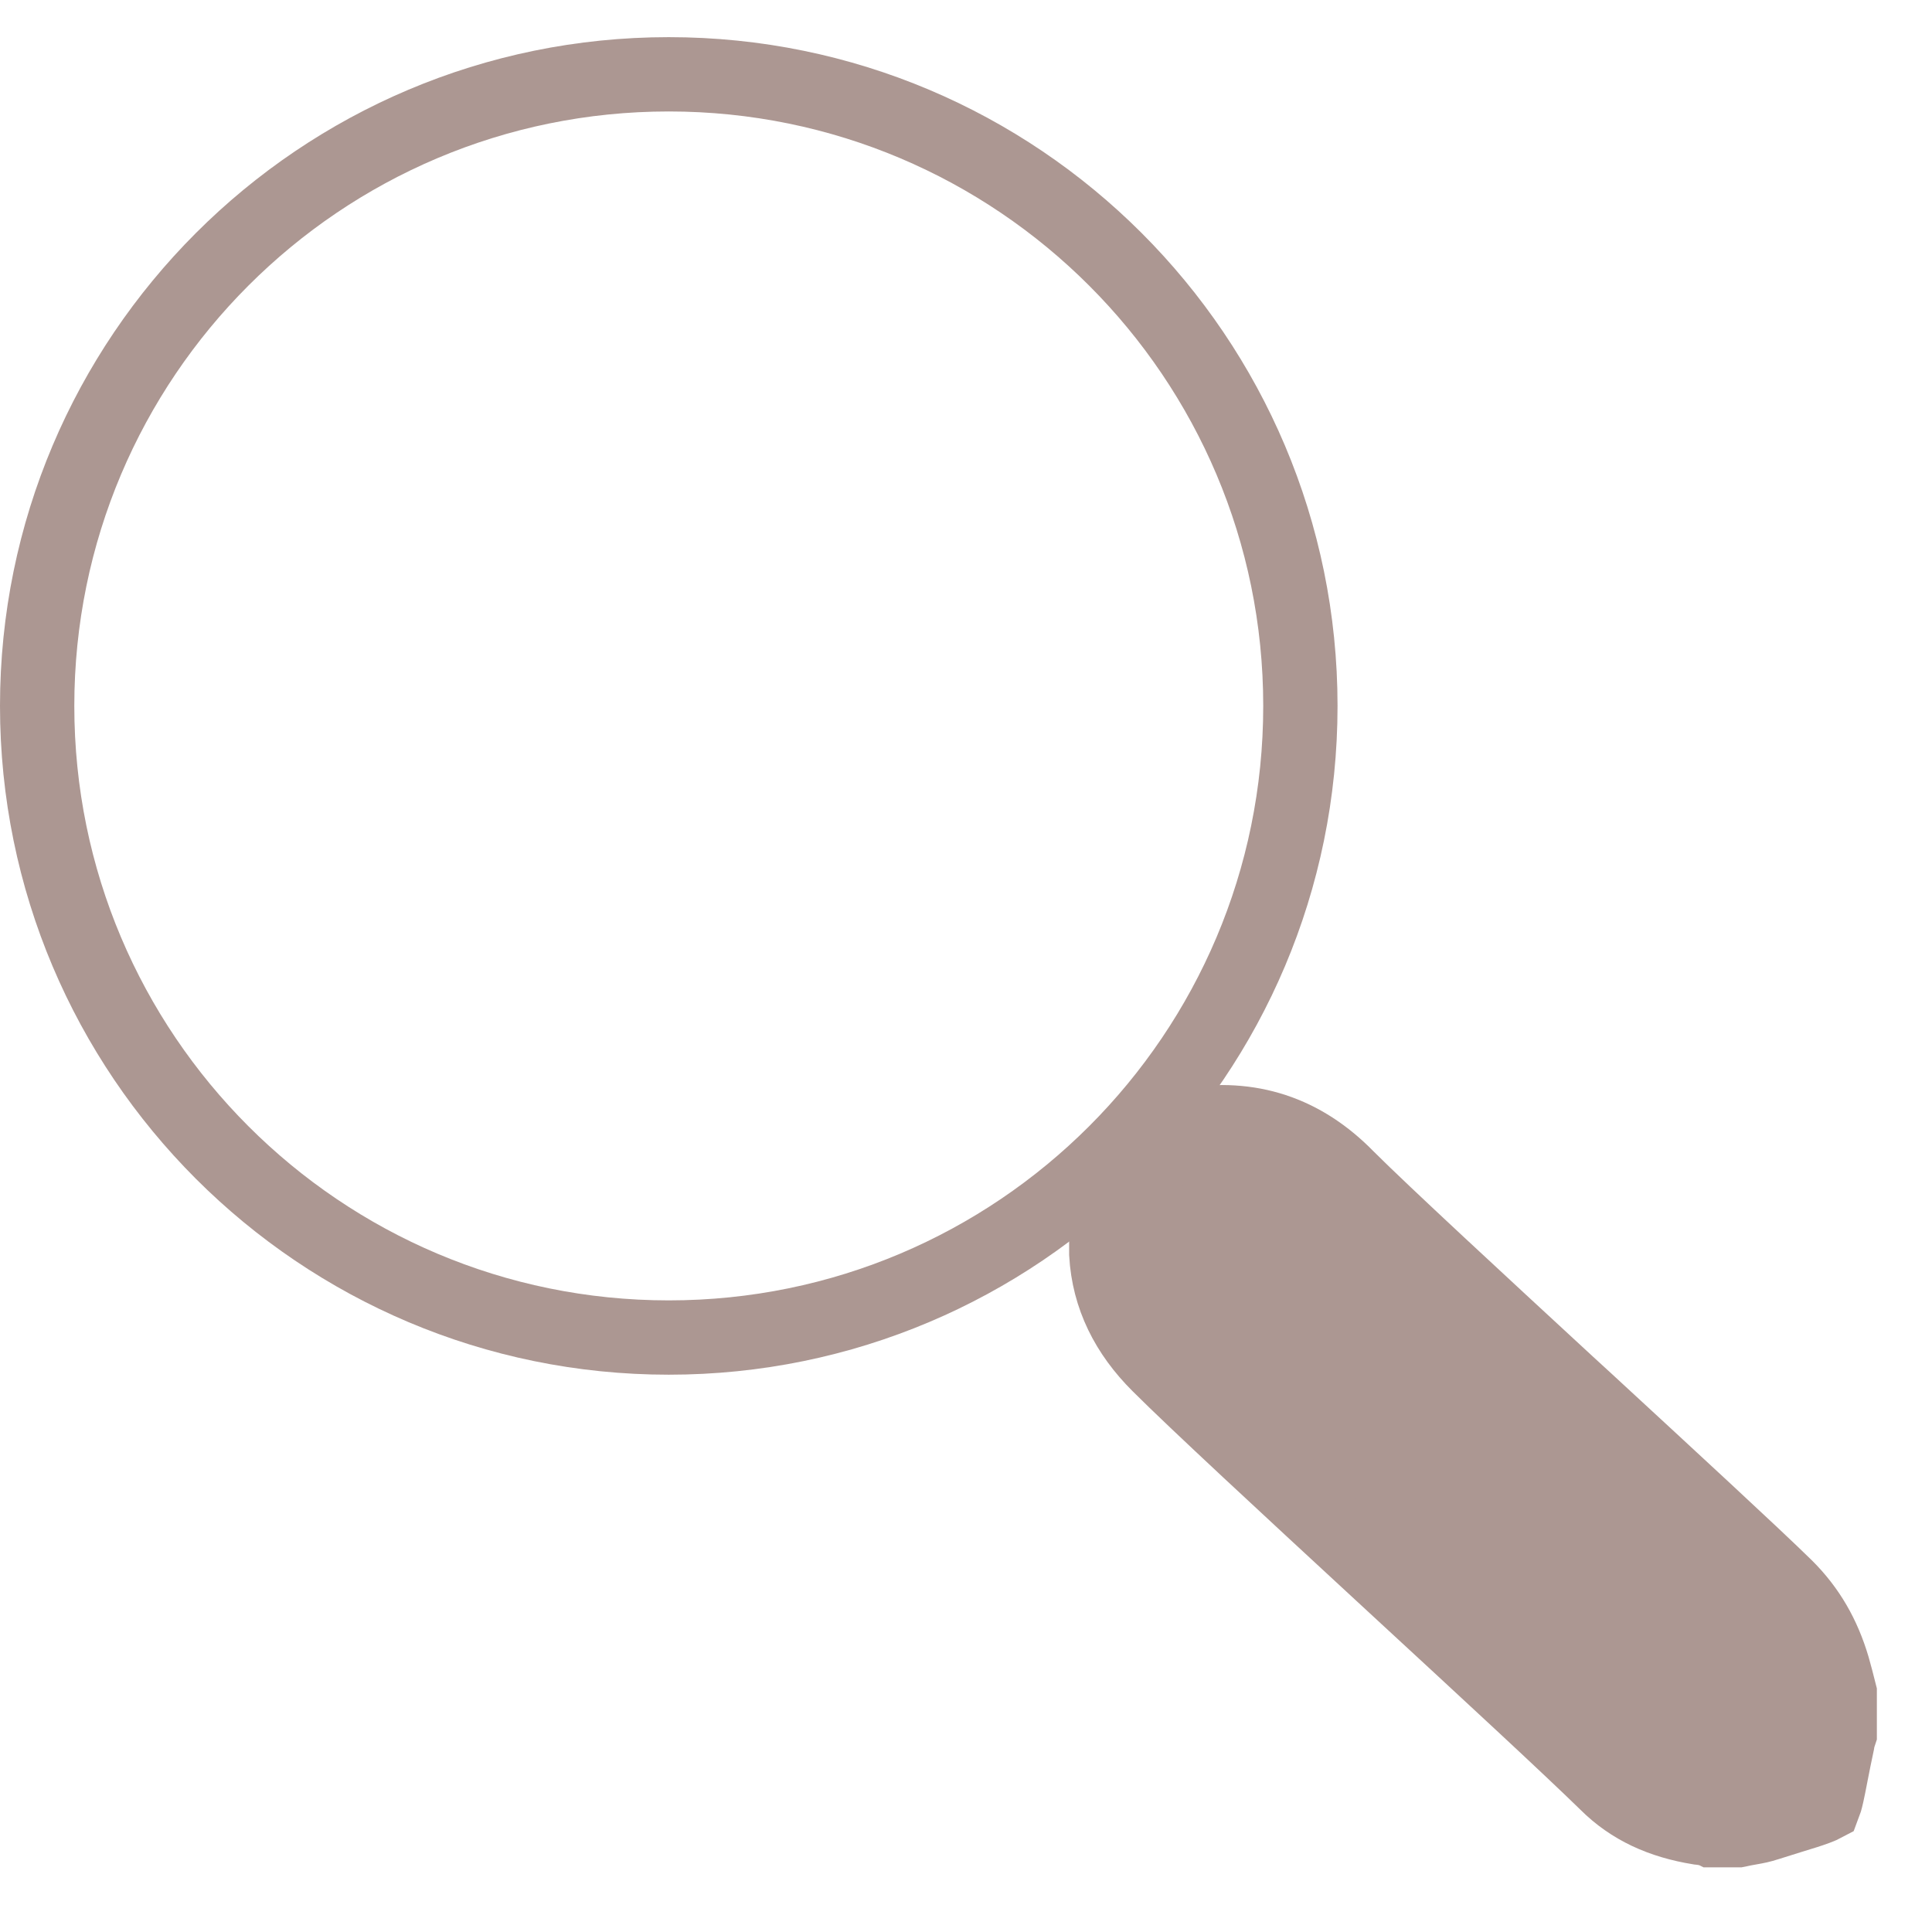
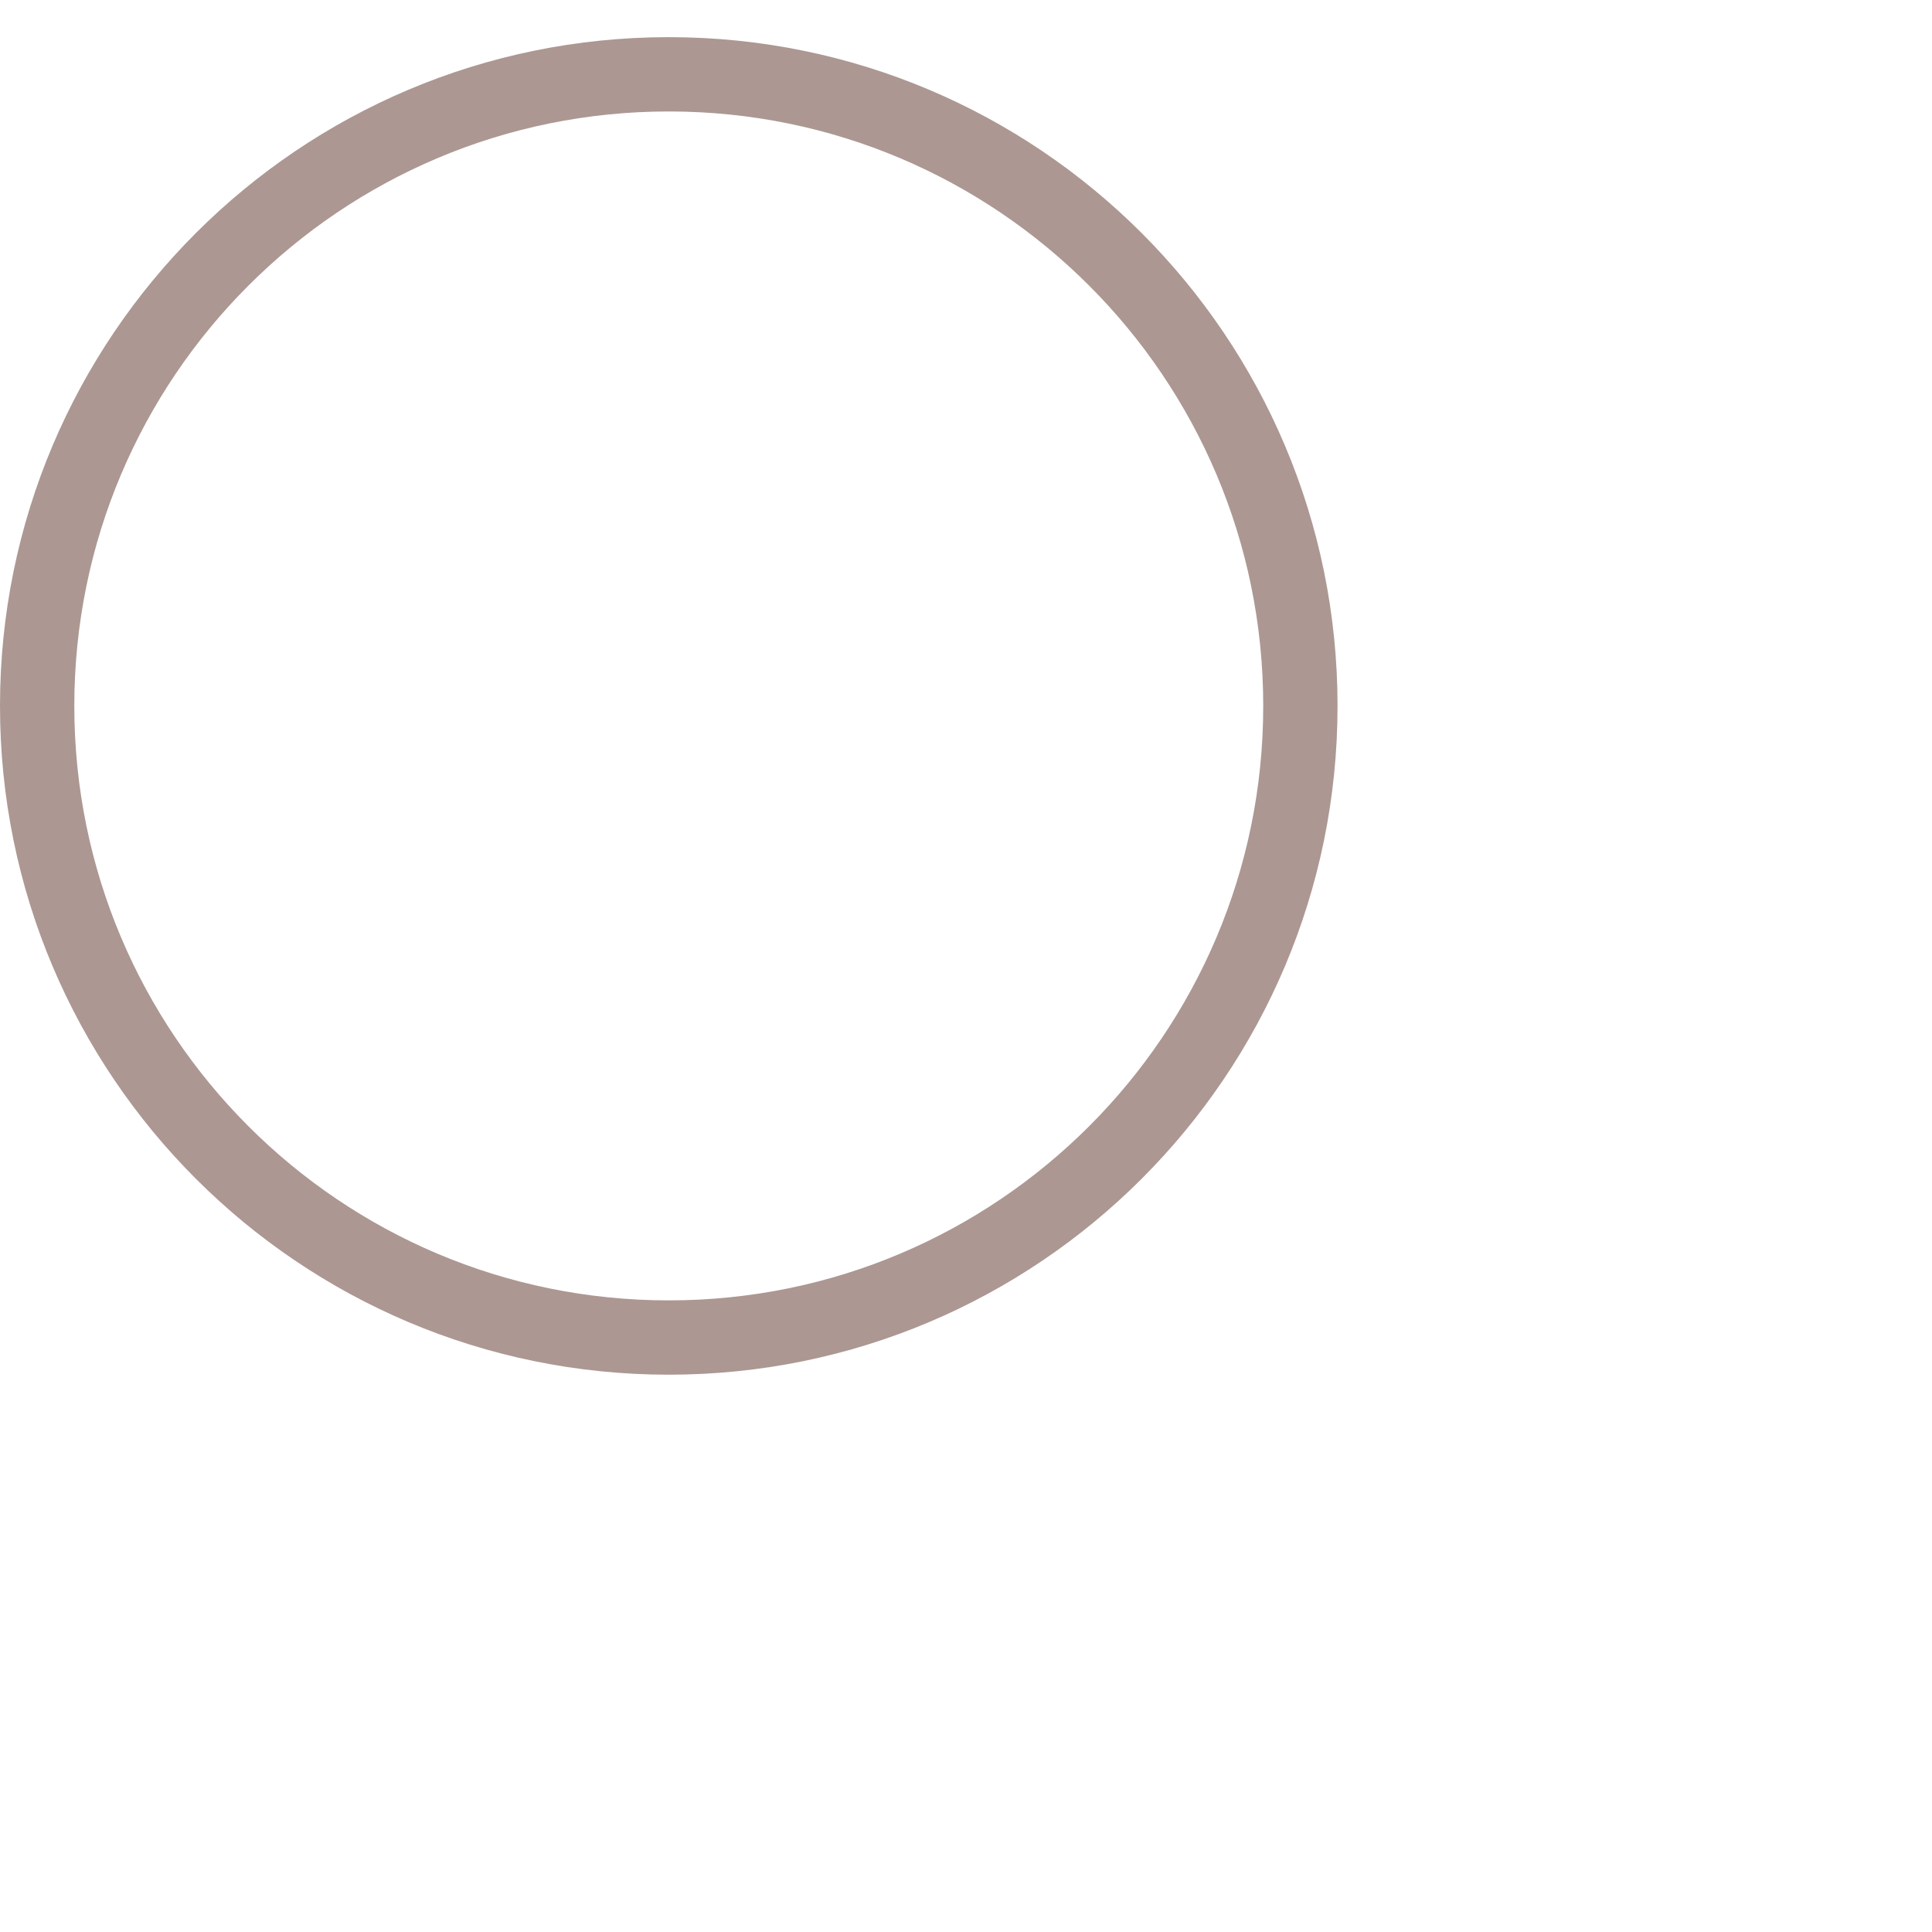
<svg xmlns="http://www.w3.org/2000/svg" width="26" height="26" viewBox="0 0 26 26" fill="none">
  <g clip-path="url(#clip0_711_42)">
    <path d="M9 18C13.694 18 17.5 14.194 17.5 9.5C17.5 4.806 13.694 1 9 1C4.306 1 0.5 4.806 0.5 9.5C0.5 14.194 4.306 18 9 18Z" stroke="#AC9792" />
-     <path d="M14.888 16.309L15.985 15.141C16.821 15.002 17.531 15.233 18.133 15.85L18.137 15.854C18.629 16.344 19.872 17.492 21.099 18.625C21.187 18.706 21.275 18.787 21.363 18.867C22.505 19.921 23.591 20.922 24.034 21.356C24.34 21.661 24.54 22.011 24.666 22.436C24.696 22.54 24.726 22.657 24.758 22.784V23.328C24.754 23.34 24.75 23.353 24.746 23.366C24.741 23.383 24.732 23.416 24.726 23.458C24.693 23.611 24.667 23.744 24.645 23.856C24.643 23.869 24.64 23.881 24.638 23.892C24.618 23.996 24.602 24.076 24.587 24.144C24.568 24.229 24.554 24.271 24.547 24.289C24.532 24.297 24.501 24.312 24.444 24.333C24.355 24.366 24.251 24.398 24.106 24.442C24.017 24.47 23.913 24.502 23.787 24.542L23.78 24.544C23.699 24.571 23.64 24.582 23.556 24.597C23.509 24.605 23.455 24.615 23.384 24.63H23.046C23.044 24.629 23.041 24.628 23.039 24.628L23.038 24.628C23.012 24.621 22.941 24.602 22.861 24.595C22.359 24.513 21.951 24.329 21.619 23.998L21.616 23.995C21.133 23.522 20 22.475 18.835 21.4C18.752 21.323 18.669 21.246 18.586 21.17C17.328 20.008 16.087 18.86 15.595 18.368C15.17 17.945 14.92 17.45 14.888 16.875V16.309Z" fill="#AC9792" stroke="#AC9792" />
  </g>
  <defs>
    <clipPath id="clip0_711_42">
      <rect width="26" height="25" fill="white" transform="translate(0 0.5)" />
    </clipPath>
  </defs>
</svg>